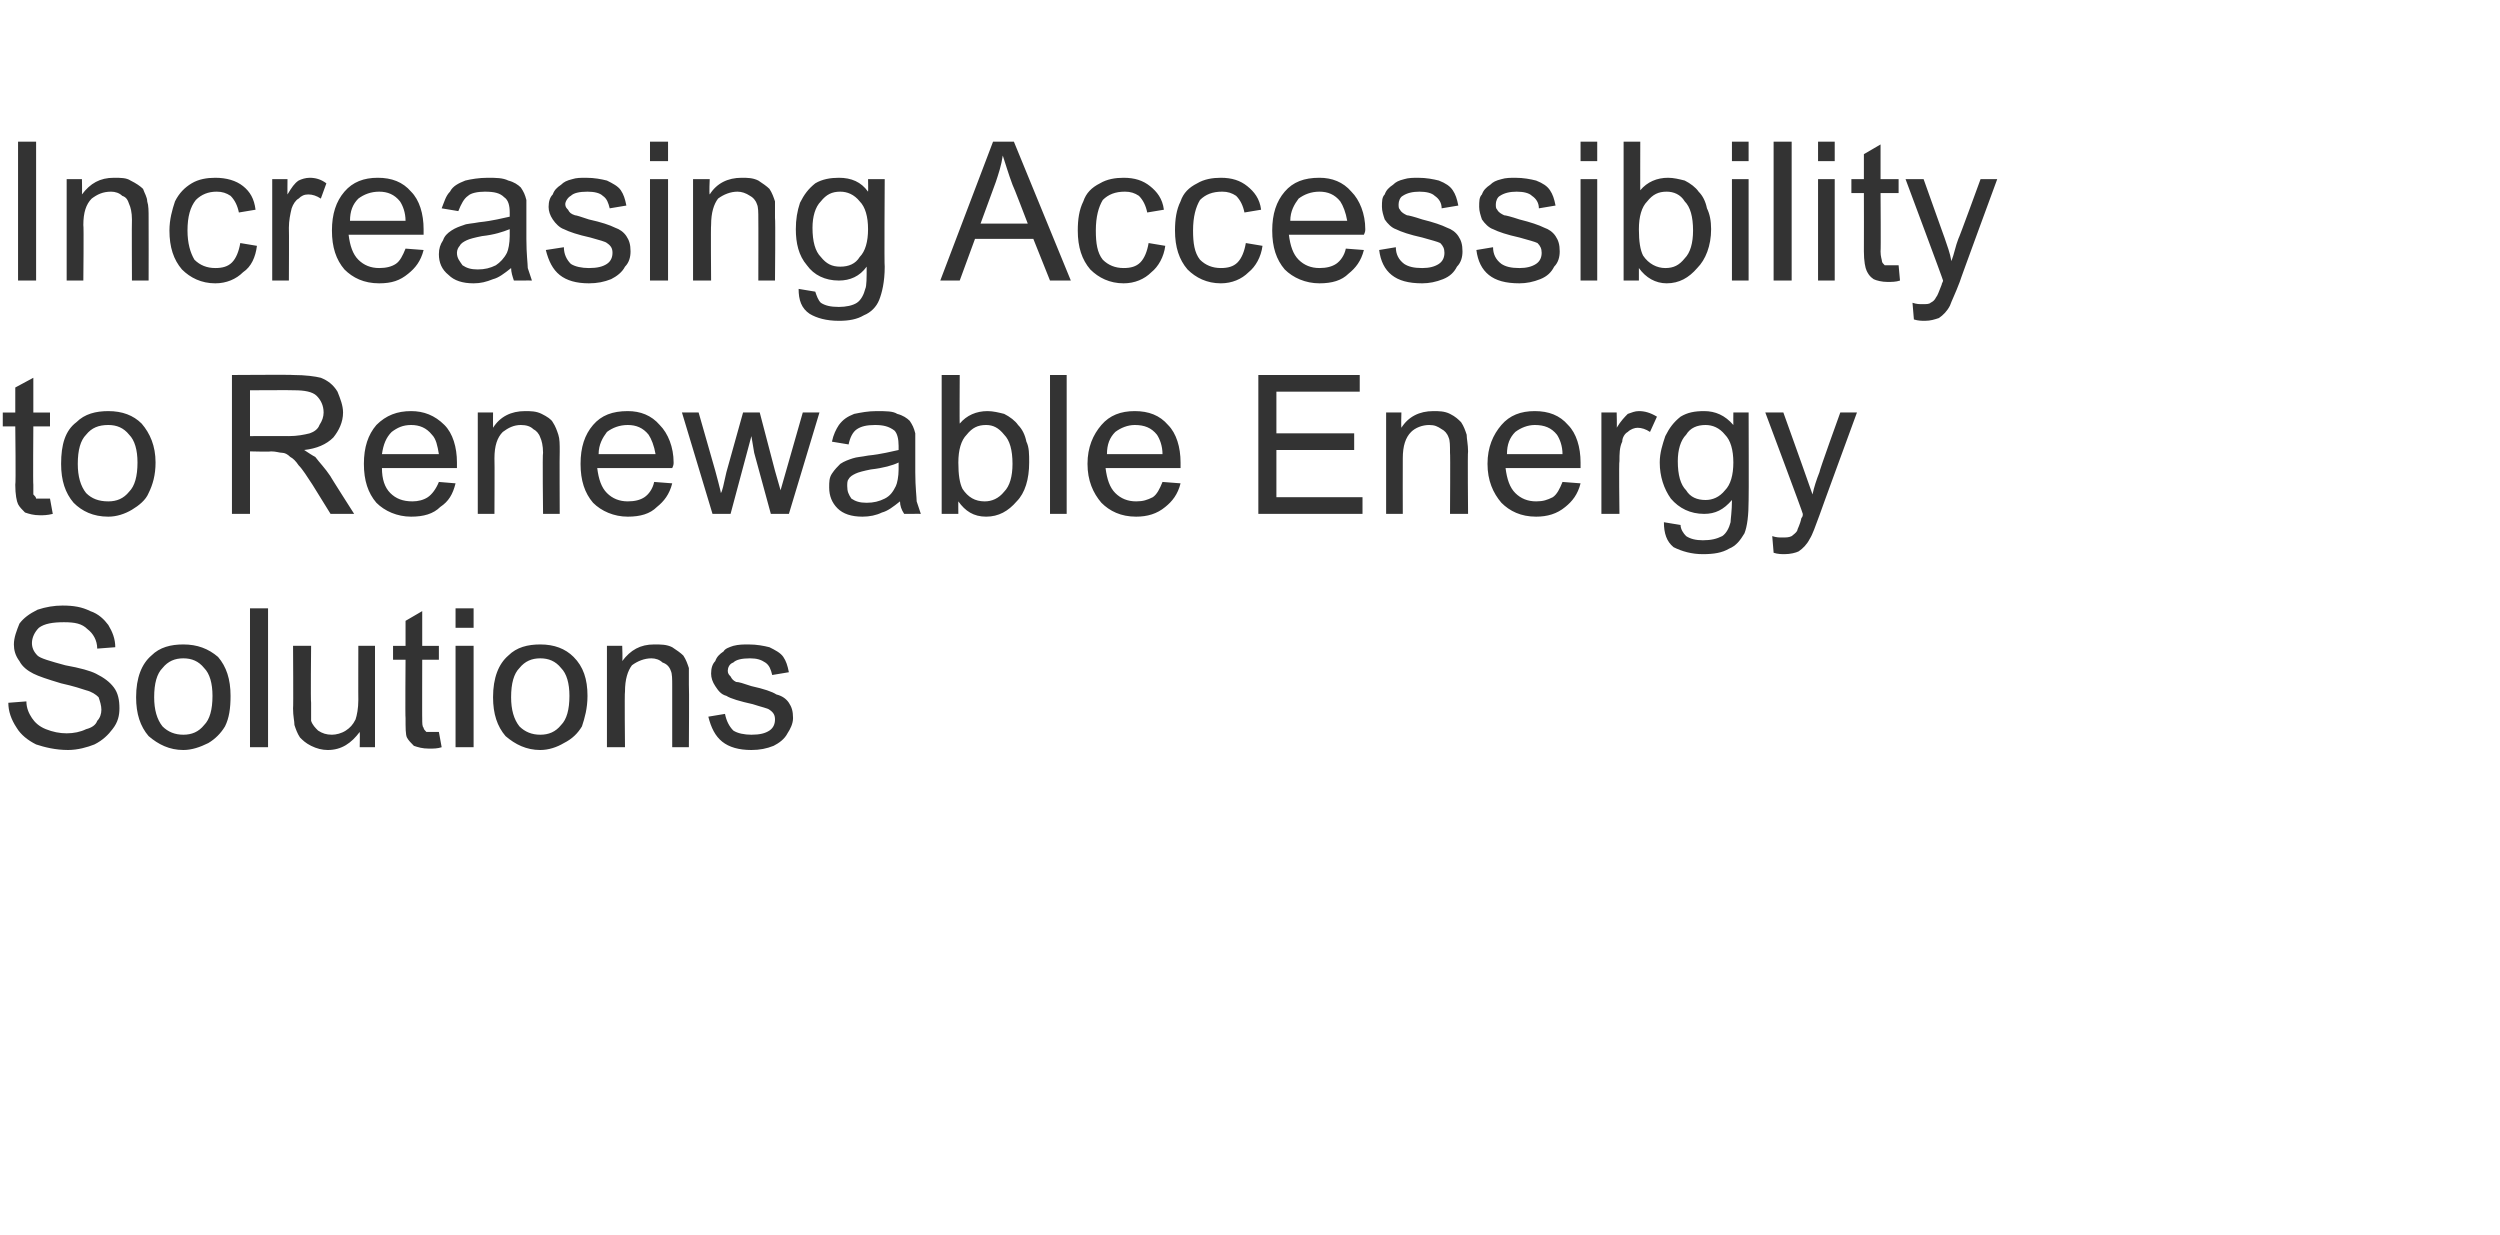
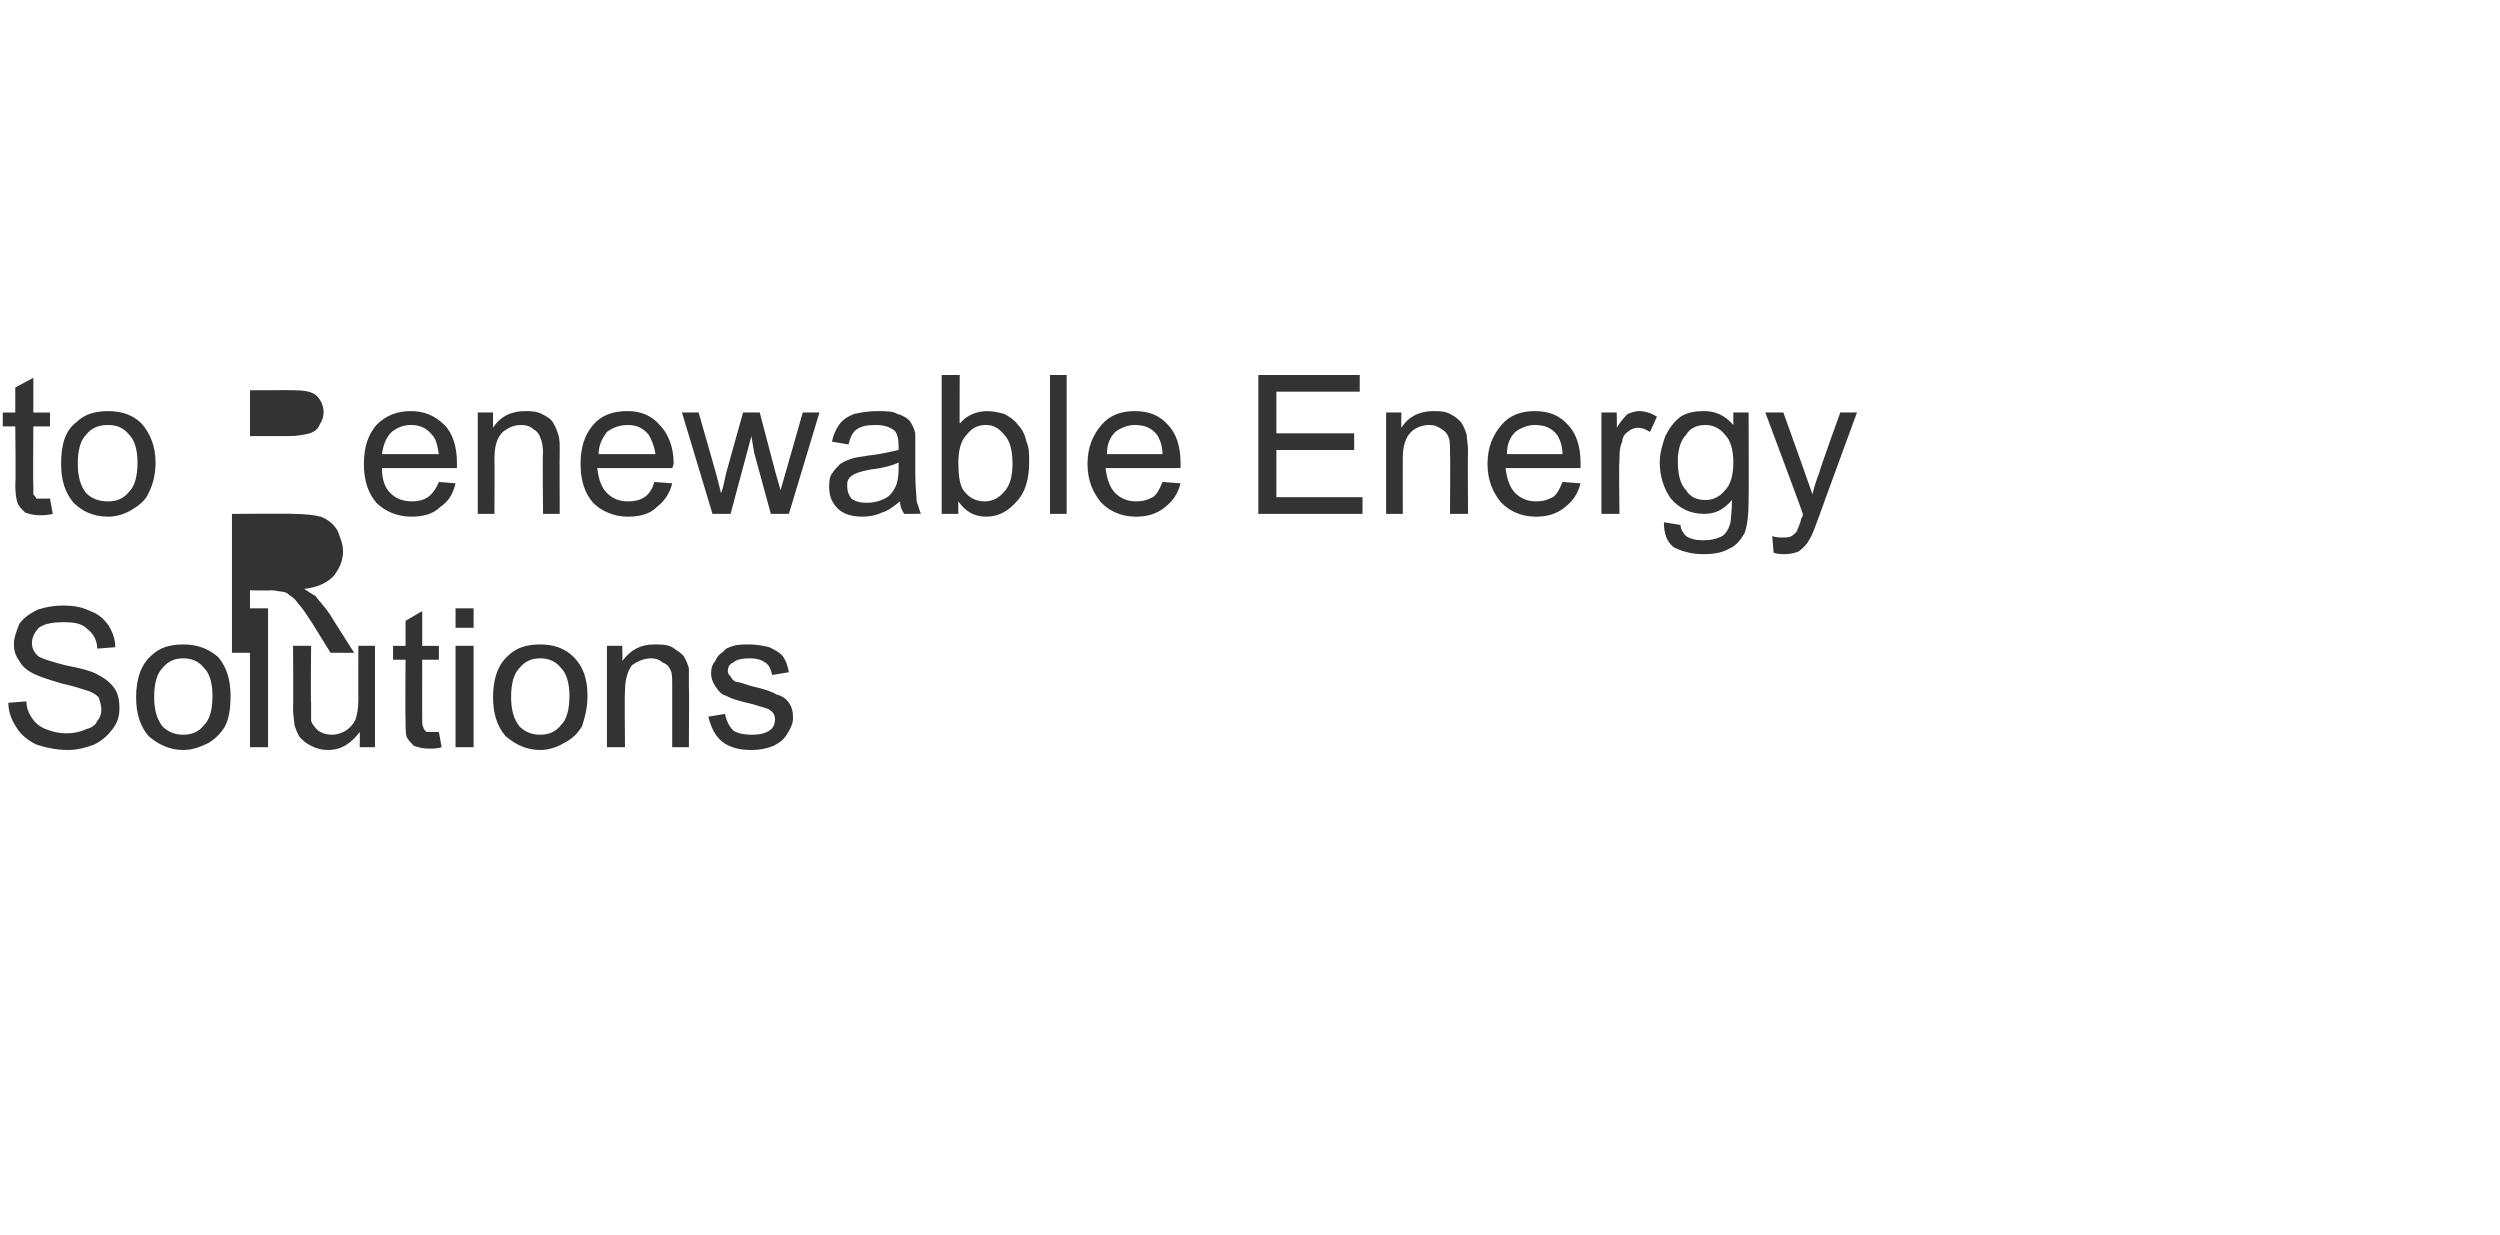
<svg xmlns="http://www.w3.org/2000/svg" version="1.1" width="180px" height="88.9px" viewBox="0 0 180 88.9">
  <desc>Increasing Accessibility to Renewable Energy Solutions</desc>
  <defs />
  <g id="Polygon146467">
    <path d="m.6 50.6c0 0 1.3-.1 1.3-.1c0 .5.2.9.4 1.2c.2.3.5.6 1 .8c.5.2 1 .3 1.5.3c.5 0 1-.1 1.4-.3c.4-.1.7-.3.8-.6c.2-.2.3-.5.3-.8c0-.3-.1-.6-.2-.9c-.2-.2-.5-.4-.9-.5c-.3-.1-.9-.3-1.8-.5c-1-.3-1.6-.5-2-.7c-.4-.2-.8-.5-1-.9c-.3-.4-.4-.8-.4-1.2c0-.5.2-1 .4-1.5c.3-.4.7-.7 1.3-1c.6-.2 1.2-.3 1.8-.3c.8 0 1.4.1 2 .4c.6.2 1 .6 1.3 1c.3.5.5 1 .5 1.6c0 0-1.3.1-1.3.1c0-.6-.3-1.1-.7-1.4c-.4-.4-.9-.5-1.7-.5c-.8 0-1.4.1-1.8.4c-.3.3-.5.7-.5 1.1c0 .3.1.6.4.9c.2.2.9.4 2 .7c1.1.2 1.8.4 2.2.6c.6.3 1 .6 1.3 1c.3.4.4.9.4 1.5c0 .5-.1 1-.5 1.5c-.3.4-.7.8-1.3 1.1c-.5.2-1.2.4-1.9.4c-.9 0-1.7-.2-2.3-.4c-.6-.3-1.1-.7-1.4-1.2c-.4-.6-.6-1.2-.6-1.8zm9.2-.4c0-1.4.4-2.4 1.1-3c.6-.6 1.4-.8 2.3-.8c1 0 1.8.3 2.5.9c.6.7.9 1.6.9 2.8c0 .9-.1 1.6-.4 2.2c-.3.5-.7.9-1.2 1.2c-.6.3-1.2.5-1.8.5c-1 0-1.8-.4-2.5-1c-.6-.7-.9-1.6-.9-2.8zm1.3 0c0 .9.2 1.6.6 2.1c.4.4.9.6 1.5.6c.6 0 1.1-.2 1.5-.7c.4-.4.6-1.1.6-2.1c0-.9-.2-1.6-.6-2c-.4-.5-.9-.7-1.5-.7c-.6 0-1.1.2-1.5.7c-.4.4-.6 1.1-.6 2.1zm6.9 3.6l0-10l1.3 0l0 10l-1.3 0zm7.9 0c0 0 .02-1.07 0-1.1c-.6.8-1.3 1.3-2.3 1.3c-.4 0-.8-.1-1.2-.3c-.4-.2-.6-.4-.8-.6c-.2-.3-.3-.6-.4-.9c0-.3-.1-.6-.1-1.2c.03.03 0-4.5 0-4.5l1.3 0c0 0-.04 4.06 0 4.1c0 .6 0 1 0 1.3c.1.3.3.5.5.7c.3.2.6.3 1 .3c.3 0 .7-.1 1-.3c.3-.2.5-.4.7-.8c.1-.3.2-.8.2-1.4c-.01.02 0-3.9 0-3.9l1.2 0l0 7.3l-1.1 0zm5.2-1.1c.1 0 .3 0 .5 0c0 0 .2 1.1.2 1.1c-.3.1-.6.1-.9.1c-.5 0-.8-.1-1.1-.2c-.2-.2-.4-.4-.5-.6c-.1-.2-.1-.7-.1-1.4c-.03-.03 0-4.2 0-4.2l-.9 0l0-1l.9 0l0-1.8l1.2-.7l0 2.5l1.2 0l0 1l-1.2 0c0 0-.01 4.23 0 4.2c0 .4 0 .6.1.7c0 .1.1.2.2.3c.1 0 .2 0 .4 0c0 0 0 0 0 0zm1.7-7.5l0-1.4l1.3 0l0 1.4l-1.3 0zm0 8.6l0-7.3l1.3 0l0 7.3l-1.3 0zm2.7-3.6c0-1.4.4-2.4 1.1-3c.6-.6 1.4-.8 2.3-.8c1 0 1.8.3 2.4.9c.7.7 1 1.6 1 2.8c0 .9-.2 1.6-.4 2.2c-.3.5-.7.9-1.3 1.2c-.5.3-1.1.5-1.7.5c-1 0-1.8-.4-2.5-1c-.6-.7-.9-1.6-.9-2.8zm1.3 0c0 .9.2 1.6.6 2.1c.4.4.9.6 1.5.6c.6 0 1.1-.2 1.5-.7c.4-.4.6-1.1.6-2.1c0-.9-.2-1.6-.6-2c-.4-.5-.9-.7-1.5-.7c-.6 0-1.1.2-1.5.7c-.4.4-.6 1.1-.6 2.1zm6.9 3.6l0-7.3l1.1 0c0 0 .04 1.06 0 1.1c.6-.8 1.3-1.2 2.3-1.2c.5 0 .9 0 1.3.2c.3.2.6.4.8.6c.2.3.3.6.4.9c0 .3 0 .7 0 1.2c.03.03 0 4.5 0 4.5l-1.2 0c0 0 0-4.42 0-4.4c0-.5 0-.9-.1-1.1c-.1-.3-.3-.5-.6-.6c-.2-.2-.5-.3-.8-.3c-.5 0-1 .2-1.4.5c-.3.4-.5 1-.5 1.9c-.04.03 0 4 0 4l-1.3 0zm7.3-2.2c0 0 1.2-.2 1.2-.2c.1.5.3.9.6 1.2c.3.2.8.3 1.3.3c.6 0 1-.1 1.3-.3c.3-.2.4-.5.4-.8c0-.3-.1-.5-.4-.7c-.1-.1-.6-.2-1.2-.4c-.9-.2-1.6-.4-1.9-.6c-.4-.1-.6-.4-.8-.7c-.2-.3-.3-.6-.3-.9c0-.4.1-.7.3-.9c.1-.3.3-.5.6-.7c.1-.2.4-.3.7-.4c.4-.1.7-.1 1.1-.1c.6 0 1.1.1 1.5.2c.4.2.8.4 1 .7c.2.3.3.6.4 1.1c0 0-1.2.2-1.2.2c-.1-.4-.2-.7-.5-.9c-.3-.2-.6-.3-1.1-.3c-.6 0-1 .1-1.2.3c-.3.1-.4.4-.4.6c0 .2.1.3.2.4c.1.2.2.3.4.4c.2 0 .5.1 1.1.3c.9.2 1.5.4 1.8.6c.4.1.7.3.9.6c.2.3.3.6.3 1.1c0 .4-.2.8-.4 1.1c-.2.4-.6.7-1 .9c-.5.2-1 .3-1.6.3c-.9 0-1.6-.2-2.1-.6c-.5-.4-.8-1-1-1.8z" stroke="none" fill="#333333" />
  </g>
  <g id="Polygon146466">
-     <path d="m3.1 35.9c.1 0 .3 0 .5 0c0 0 .2 1.1.2 1.1c-.4.1-.7.1-.9.1c-.5 0-.8-.1-1.1-.2c-.2-.2-.4-.4-.5-.6c-.1-.2-.2-.7-.2-1.4c.05-.03 0-4.2 0-4.2l-.9 0l0-1l.9 0l0-1.8l1.3-.7l0 2.5l1.2 0l0 1l-1.2 0c0 0-.03 4.23 0 4.2c0 .4 0 .6 0 .7c.1.1.2.2.2.3c.1 0 .3 0 .5 0c0 0 0 0 0 0zm1.3-2.5c0-1.4.3-2.4 1.1-3c.6-.6 1.4-.8 2.3-.8c1 0 1.8.3 2.4.9c.6.7 1 1.6 1 2.8c0 .9-.2 1.6-.5 2.2c-.2.5-.7.9-1.2 1.2c-.5.3-1.1.5-1.7.5c-1.1 0-1.9-.4-2.5-1c-.6-.7-.9-1.6-.9-2.8zm1.2 0c0 .9.2 1.6.6 2.1c.4.4.9.6 1.6.6c.6 0 1.1-.2 1.5-.7c.4-.4.6-1.1.6-2.1c0-.9-.2-1.6-.6-2c-.4-.5-.9-.7-1.5-.7c-.7 0-1.2.2-1.6.7c-.4.4-.6 1.1-.6 2.1zm11.1 3.6l0-10c0 0 4.41-.03 4.4 0c.9 0 1.6.1 2 .2c.5.2.9.5 1.2 1c.2.5.4 1 .4 1.5c0 .7-.3 1.3-.7 1.8c-.5.5-1.2.8-2.1.9c.3.2.6.4.8.5c.3.4.7.8 1.1 1.4c-.05-.04 1.7 2.7 1.7 2.7l-1.7 0c0 0-1.3-2.09-1.3-2.1c-.4-.6-.7-1.1-1-1.4c-.2-.3-.4-.5-.6-.6c-.2-.2-.4-.3-.6-.3c-.2 0-.4-.1-.8-.1c.03.04-1.5 0-1.5 0l0 4.5l-1.3 0zm1.3-5.6c0 0 2.84-.01 2.8 0c.6 0 1.1-.1 1.5-.2c.3-.1.6-.3.7-.6c.2-.3.3-.6.3-.9c0-.5-.2-.9-.5-1.2c-.3-.3-.9-.4-1.6-.4c-.04-.02-3.2 0-3.2 0l0 3.3zm13.6 3.3c0 0 1.2.1 1.2.1c-.2.8-.5 1.3-1.1 1.7c-.5.5-1.2.7-2.1.7c-1 0-1.9-.4-2.5-1c-.6-.7-.9-1.6-.9-2.8c0-1.2.3-2.1.9-2.8c.7-.7 1.5-1 2.5-1c.9 0 1.7.3 2.4 1c.6.6.9 1.6.9 2.7c0 .1 0 .2 0 .4c0 0-5.4 0-5.4 0c0 .8.2 1.4.6 1.8c.4.4.9.6 1.6.6c.4 0 .8-.1 1.1-.3c.3-.2.6-.6.8-1.1zm-4.1-2c0 0 4.1 0 4.1 0c-.1-.6-.2-1.1-.5-1.4c-.4-.5-.9-.7-1.5-.7c-.6 0-1 .2-1.4.5c-.4.4-.6.9-.7 1.6zm6.9 4.3l0-7.3l1.1 0c0 0-.01 1.06 0 1.1c.5-.8 1.3-1.2 2.3-1.2c.4 0 .8 0 1.2.2c.4.2.7.4.8.6c.2.3.3.6.4.9c.1.3.1.7.1 1.2c-.02.03 0 4.5 0 4.5l-1.2 0c0 0-.05-4.42 0-4.4c0-.5-.1-.9-.2-1.1c-.1-.3-.3-.5-.5-.6c-.2-.2-.5-.3-.9-.3c-.5 0-.9.2-1.3.5c-.4.4-.6 1-.6 1.9c.02.03 0 4 0 4l-1.2 0zm12.7-2.3c0 0 1.3.1 1.3.1c-.2.8-.6 1.3-1.1 1.7c-.5.5-1.2.7-2.1.7c-1 0-1.9-.4-2.5-1c-.6-.7-.9-1.6-.9-2.8c0-1.2.3-2.1.9-2.8c.6-.7 1.4-1 2.5-1c.9 0 1.7.3 2.3 1c.6.6 1 1.6 1 2.7c0 .1 0 .2-.1.4c0 0-5.4 0-5.4 0c.1.8.3 1.4.7 1.8c.4.4.9.6 1.5.6c.5 0 .9-.1 1.2-.3c.3-.2.6-.6.7-1.1zm-4-2c0 0 4.1 0 4.1 0c-.1-.6-.3-1.1-.5-1.4c-.4-.5-.9-.7-1.5-.7c-.6 0-1.1.2-1.5.5c-.3.4-.6.9-.6 1.6zm8.2 4.3l-2.2-7.3l1.2 0l1.2 4.2c0 0 .43 1.58.4 1.6c.1-.1.2-.6.4-1.5c.01-.02 1.2-4.3 1.2-4.3l1.2 0l1.1 4.2l.4 1.4l.4-1.4l1.2-4.2l1.2 0l-2.2 7.3l-1.3 0l-1.2-4.4l-.2-1.2l-1.5 5.6l-1.3 0zm13.8 0c-.2-.3-.3-.6-.3-.9c-.5.4-.9.7-1.3.8c-.4.2-.9.3-1.4.3c-.8 0-1.4-.2-1.8-.6c-.4-.4-.6-.9-.6-1.5c0-.4 0-.7.2-1c.2-.3.4-.5.6-.7c.3-.2.6-.3.9-.4c.3-.1.6-.1 1.1-.2c1-.1 1.7-.3 2.2-.4c0-.2 0-.3 0-.3c0-.5-.1-.9-.3-1.1c-.4-.3-.8-.4-1.4-.4c-.6 0-1 .1-1.3.3c-.3.2-.5.6-.6 1.1c0 0-1.2-.2-1.2-.2c.1-.5.3-.9.5-1.2c.3-.4.6-.6 1.1-.8c.5-.1 1-.2 1.6-.2c.7 0 1.2 0 1.5.2c.4.1.7.3.9.5c.2.3.3.5.4.9c0 .2 0 .6 0 1.1c0 0 0 1.7 0 1.7c0 1.1.1 1.8.1 2.1c.1.3.2.6.3.9c.04-.01-1.2 0-1.2 0c0 0-.05-.01 0 0zm-.4-3.7c-.4.2-1.1.4-2 .5c-.5.1-.9.2-1.1.3c-.2.1-.4.2-.5.4c-.1.1-.1.3-.1.5c0 .4.1.6.3.9c.3.2.6.3 1.1.3c.5 0 .9-.1 1.3-.3c.4-.2.6-.5.8-.9c.1-.2.2-.7.2-1.2c0 0 0-.5 0-.5zm4.3 3.7l-1.2 0l0-10l1.3 0c0 0-.02 3.55 0 3.5c.5-.6 1.2-.9 2-.9c.4 0 .8.1 1.2.2c.4.2.8.5 1 .8c.3.3.5.7.6 1.2c.2.4.2.9.2 1.5c0 1.2-.3 2.2-.9 2.8c-.6.7-1.3 1.1-2.2 1.1c-.9 0-1.5-.4-2-1.1c-.01-.02 0 .9 0 .9zm0-3.7c0 .9.1 1.5.3 1.9c.4.6.9.9 1.6.9c.5 0 1-.2 1.4-.7c.4-.4.6-1.1.6-2c0-1-.2-1.7-.6-2.1c-.4-.5-.8-.7-1.3-.7c-.6 0-1 .2-1.4.7c-.4.4-.6 1.1-.6 2zm6.6 3.7l0-10l1.2 0l0 10l-1.2 0zm8.1-2.3c0 0 1.3.1 1.3.1c-.2.8-.6 1.3-1.1 1.7c-.6.5-1.3.7-2.1.7c-1.1 0-1.9-.4-2.5-1c-.6-.7-1-1.6-1-2.8c0-1.2.4-2.1 1-2.8c.6-.7 1.4-1 2.4-1c1 0 1.8.3 2.4 1c.6.6.9 1.6.9 2.7c0 .1 0 .2 0 .4c0 0-5.4 0-5.4 0c.1.8.3 1.4.7 1.8c.4.4.9.6 1.5.6c.5 0 .8-.1 1.2-.3c.3-.2.5-.6.7-1.1zm-4-2c0 0 4 0 4 0c0-.6-.2-1.1-.4-1.4c-.4-.5-.9-.7-1.6-.7c-.5 0-1 .2-1.4.5c-.4.4-.6.9-.6 1.6zm10.9 4.3l0-10l7.3 0l0 1.2l-6 0l0 3l5.6 0l0 1.2l-5.6 0l0 3.4l6.2 0l0 1.2l-7.5 0zm9.2 0l0-7.3l1.1 0c0 0-.03 1.06 0 1.1c.5-.8 1.3-1.2 2.3-1.2c.4 0 .8 0 1.2.2c.4.2.6.4.8.6c.2.3.3.6.4.9c0 .3.1.7.1 1.2c-.04.03 0 4.5 0 4.5l-1.3 0c0 0 .03-4.42 0-4.4c0-.5 0-.9-.1-1.1c-.1-.3-.3-.5-.5-.6c-.3-.2-.5-.3-.9-.3c-.5 0-1 .2-1.3.5c-.4.4-.6 1-.6 1.9c-.01.03 0 4 0 4l-1.2 0zm12.7-2.3c0 0 1.3.1 1.3.1c-.2.8-.6 1.3-1.1 1.7c-.6.5-1.3.7-2.1.7c-1.1 0-1.9-.4-2.5-1c-.6-.7-1-1.6-1-2.8c0-1.2.4-2.1 1-2.8c.6-.7 1.4-1 2.4-1c1 0 1.8.3 2.4 1c.6.6.9 1.6.9 2.7c0 .1 0 .2 0 .4c0 0-5.4 0-5.4 0c.1.8.3 1.4.7 1.8c.4.4.9.6 1.5.6c.5 0 .8-.1 1.2-.3c.3-.2.5-.6.7-1.1zm-4-2c0 0 4 0 4 0c0-.6-.2-1.1-.4-1.4c-.4-.5-.9-.7-1.6-.7c-.5 0-1 .2-1.4.5c-.4.4-.6.9-.6 1.6zm6.8 4.3l0-7.3l1.1 0c0 0 .03 1.13 0 1.1c.3-.5.6-.8.8-1c.3-.1.5-.2.8-.2c.4 0 .8.1 1.3.4c0 0-.5 1.1-.5 1.1c-.3-.2-.6-.3-.9-.3c-.2 0-.5.1-.7.3c-.2.1-.4.4-.4.7c-.2.4-.2.9-.2 1.4c-.05-.01 0 3.8 0 3.8l-1.3 0zm4.5.6c0 0 1.2.2 1.2.2c0 .3.2.6.4.8c.3.2.7.3 1.2.3c.6 0 1-.1 1.4-.3c.3-.2.5-.6.6-1c0-.2.1-.8.1-1.6c-.6.7-1.2 1-2 1c-1 0-1.8-.4-2.4-1.1c-.5-.7-.8-1.6-.8-2.6c0-.7.2-1.3.4-1.9c.3-.6.6-1 1.1-1.4c.5-.3 1-.4 1.7-.4c.8 0 1.5.3 2.1 1c-.01.01 0-.9 0-.9l1.1 0c0 0 .02 6.31 0 6.3c0 1.1-.1 1.9-.3 2.4c-.3.5-.6.9-1.1 1.1c-.5.3-1.1.4-1.9.4c-.8 0-1.5-.2-2.1-.5c-.5-.4-.7-1-.7-1.8zm1-4.4c0 1 .2 1.7.6 2.1c.3.5.8.7 1.4.7c.5 0 1-.2 1.4-.7c.4-.4.6-1.1.6-2c0-.9-.2-1.6-.6-2c-.4-.5-.9-.7-1.4-.7c-.6 0-1.1.2-1.4.7c-.4.4-.6 1.1-.6 1.9zm7.7 6.7c-.2 0-.5 0-.8-.1c0 0-.1-1.2-.1-1.2c.3.1.5.1.7.1c.3 0 .5 0 .7-.1c.1-.1.3-.2.4-.4c0-.1.2-.4.3-.9c.1-.1.1-.2.1-.3c.04.01-2.7-7.3-2.7-7.3l1.3 0c0 0 1.52 4.24 1.5 4.2c.2.6.4 1.1.6 1.7c.1-.5.3-1.1.5-1.6c-.04-.04 1.5-4.3 1.5-4.3l1.2 0c0 0-2.72 7.42-2.7 7.4c-.3.8-.5 1.4-.7 1.7c-.2.4-.5.7-.8.9c-.2.1-.6.2-1 .2c0 0 0 0 0 0z" stroke="none" fill="#333333" />
+     <path d="m3.1 35.9c.1 0 .3 0 .5 0c0 0 .2 1.1.2 1.1c-.4.1-.7.1-.9.1c-.5 0-.8-.1-1.1-.2c-.2-.2-.4-.4-.5-.6c-.1-.2-.2-.7-.2-1.4c.05-.03 0-4.2 0-4.2l-.9 0l0-1l.9 0l0-1.8l1.3-.7l0 2.5l1.2 0l0 1l-1.2 0c0 0-.03 4.23 0 4.2c0 .4 0 .6 0 .7c.1.1.2.2.2.3c.1 0 .3 0 .5 0c0 0 0 0 0 0zm1.3-2.5c0-1.4.3-2.4 1.1-3c.6-.6 1.4-.8 2.3-.8c1 0 1.8.3 2.4.9c.6.7 1 1.6 1 2.8c0 .9-.2 1.6-.5 2.2c-.2.5-.7.9-1.2 1.2c-.5.3-1.1.5-1.7.5c-1.1 0-1.9-.4-2.5-1c-.6-.7-.9-1.6-.9-2.8zm1.2 0c0 .9.2 1.6.6 2.1c.4.4.9.6 1.6.6c.6 0 1.1-.2 1.5-.7c.4-.4.6-1.1.6-2.1c0-.9-.2-1.6-.6-2c-.4-.5-.9-.7-1.5-.7c-.7 0-1.2.2-1.6.7c-.4.4-.6 1.1-.6 2.1zm11.1 3.6c0 0 4.41-.03 4.4 0c.9 0 1.6.1 2 .2c.5.2.9.5 1.2 1c.2.5.4 1 .4 1.5c0 .7-.3 1.3-.7 1.8c-.5.5-1.2.8-2.1.9c.3.2.6.4.8.5c.3.4.7.8 1.1 1.4c-.05-.04 1.7 2.7 1.7 2.7l-1.7 0c0 0-1.3-2.09-1.3-2.1c-.4-.6-.7-1.1-1-1.4c-.2-.3-.4-.5-.6-.6c-.2-.2-.4-.3-.6-.3c-.2 0-.4-.1-.8-.1c.03.04-1.5 0-1.5 0l0 4.5l-1.3 0zm1.3-5.6c0 0 2.84-.01 2.8 0c.6 0 1.1-.1 1.5-.2c.3-.1.6-.3.7-.6c.2-.3.3-.6.3-.9c0-.5-.2-.9-.5-1.2c-.3-.3-.9-.4-1.6-.4c-.04-.02-3.2 0-3.2 0l0 3.3zm13.6 3.3c0 0 1.2.1 1.2.1c-.2.8-.5 1.3-1.1 1.7c-.5.5-1.2.7-2.1.7c-1 0-1.9-.4-2.5-1c-.6-.7-.9-1.6-.9-2.8c0-1.2.3-2.1.9-2.8c.7-.7 1.5-1 2.5-1c.9 0 1.7.3 2.4 1c.6.6.9 1.6.9 2.7c0 .1 0 .2 0 .4c0 0-5.4 0-5.4 0c0 .8.2 1.4.6 1.8c.4.4.9.6 1.6.6c.4 0 .8-.1 1.1-.3c.3-.2.6-.6.8-1.1zm-4.1-2c0 0 4.1 0 4.1 0c-.1-.6-.2-1.1-.5-1.4c-.4-.5-.9-.7-1.5-.7c-.6 0-1 .2-1.4.5c-.4.4-.6.9-.7 1.6zm6.9 4.3l0-7.3l1.1 0c0 0-.01 1.06 0 1.1c.5-.8 1.3-1.2 2.3-1.2c.4 0 .8 0 1.2.2c.4.2.7.4.8.6c.2.3.3.6.4.9c.1.3.1.7.1 1.2c-.02.03 0 4.5 0 4.5l-1.2 0c0 0-.05-4.42 0-4.4c0-.5-.1-.9-.2-1.1c-.1-.3-.3-.5-.5-.6c-.2-.2-.5-.3-.9-.3c-.5 0-.9.2-1.3.5c-.4.4-.6 1-.6 1.9c.02.03 0 4 0 4l-1.2 0zm12.7-2.3c0 0 1.3.1 1.3.1c-.2.8-.6 1.3-1.1 1.7c-.5.5-1.2.7-2.1.7c-1 0-1.9-.4-2.5-1c-.6-.7-.9-1.6-.9-2.8c0-1.2.3-2.1.9-2.8c.6-.7 1.4-1 2.5-1c.9 0 1.7.3 2.3 1c.6.6 1 1.6 1 2.7c0 .1 0 .2-.1.4c0 0-5.4 0-5.4 0c.1.8.3 1.4.7 1.8c.4.4.9.6 1.5.6c.5 0 .9-.1 1.2-.3c.3-.2.6-.6.7-1.1zm-4-2c0 0 4.1 0 4.1 0c-.1-.6-.3-1.1-.5-1.4c-.4-.5-.9-.7-1.5-.7c-.6 0-1.1.2-1.5.5c-.3.4-.6.9-.6 1.6zm8.2 4.3l-2.2-7.3l1.2 0l1.2 4.2c0 0 .43 1.58.4 1.6c.1-.1.2-.6.4-1.5c.01-.02 1.2-4.3 1.2-4.3l1.2 0l1.1 4.2l.4 1.4l.4-1.4l1.2-4.2l1.2 0l-2.2 7.3l-1.3 0l-1.2-4.4l-.2-1.2l-1.5 5.6l-1.3 0zm13.8 0c-.2-.3-.3-.6-.3-.9c-.5.4-.9.7-1.3.8c-.4.2-.9.3-1.4.3c-.8 0-1.4-.2-1.8-.6c-.4-.4-.6-.9-.6-1.5c0-.4 0-.7.2-1c.2-.3.4-.5.6-.7c.3-.2.6-.3.9-.4c.3-.1.6-.1 1.1-.2c1-.1 1.7-.3 2.2-.4c0-.2 0-.3 0-.3c0-.5-.1-.9-.3-1.1c-.4-.3-.8-.4-1.4-.4c-.6 0-1 .1-1.3.3c-.3.2-.5.6-.6 1.1c0 0-1.2-.2-1.2-.2c.1-.5.3-.9.5-1.2c.3-.4.6-.6 1.1-.8c.5-.1 1-.2 1.6-.2c.7 0 1.2 0 1.5.2c.4.1.7.3.9.5c.2.3.3.5.4.9c0 .2 0 .6 0 1.1c0 0 0 1.7 0 1.7c0 1.1.1 1.8.1 2.1c.1.3.2.6.3.9c.04-.01-1.2 0-1.2 0c0 0-.05-.01 0 0zm-.4-3.7c-.4.2-1.1.4-2 .5c-.5.1-.9.2-1.1.3c-.2.1-.4.2-.5.4c-.1.1-.1.3-.1.5c0 .4.1.6.3.9c.3.2.6.3 1.1.3c.5 0 .9-.1 1.3-.3c.4-.2.6-.5.8-.9c.1-.2.2-.7.2-1.2c0 0 0-.5 0-.5zm4.3 3.7l-1.2 0l0-10l1.3 0c0 0-.02 3.55 0 3.5c.5-.6 1.2-.9 2-.9c.4 0 .8.1 1.2.2c.4.2.8.5 1 .8c.3.3.5.7.6 1.2c.2.4.2.9.2 1.5c0 1.2-.3 2.2-.9 2.8c-.6.7-1.3 1.1-2.2 1.1c-.9 0-1.5-.4-2-1.1c-.01-.02 0 .9 0 .9zm0-3.7c0 .9.1 1.5.3 1.9c.4.6.9.9 1.6.9c.5 0 1-.2 1.4-.7c.4-.4.6-1.1.6-2c0-1-.2-1.7-.6-2.1c-.4-.5-.8-.7-1.3-.7c-.6 0-1 .2-1.4.7c-.4.4-.6 1.1-.6 2zm6.6 3.7l0-10l1.2 0l0 10l-1.2 0zm8.1-2.3c0 0 1.3.1 1.3.1c-.2.8-.6 1.3-1.1 1.7c-.6.5-1.3.7-2.1.7c-1.1 0-1.9-.4-2.5-1c-.6-.7-1-1.6-1-2.8c0-1.2.4-2.1 1-2.8c.6-.7 1.4-1 2.4-1c1 0 1.8.3 2.4 1c.6.6.9 1.6.9 2.7c0 .1 0 .2 0 .4c0 0-5.4 0-5.4 0c.1.8.3 1.4.7 1.8c.4.4.9.6 1.5.6c.5 0 .8-.1 1.2-.3c.3-.2.5-.6.7-1.1zm-4-2c0 0 4 0 4 0c0-.6-.2-1.1-.4-1.4c-.4-.5-.9-.7-1.6-.7c-.5 0-1 .2-1.4.5c-.4.4-.6.9-.6 1.6zm10.9 4.3l0-10l7.3 0l0 1.2l-6 0l0 3l5.6 0l0 1.2l-5.6 0l0 3.4l6.2 0l0 1.2l-7.5 0zm9.2 0l0-7.3l1.1 0c0 0-.03 1.06 0 1.1c.5-.8 1.3-1.2 2.3-1.2c.4 0 .8 0 1.2.2c.4.2.6.4.8.6c.2.3.3.6.4.9c0 .3.1.7.1 1.2c-.04.03 0 4.5 0 4.5l-1.3 0c0 0 .03-4.42 0-4.4c0-.5 0-.9-.1-1.1c-.1-.3-.3-.5-.5-.6c-.3-.2-.5-.3-.9-.3c-.5 0-1 .2-1.3.5c-.4.4-.6 1-.6 1.9c-.01.03 0 4 0 4l-1.2 0zm12.7-2.3c0 0 1.3.1 1.3.1c-.2.8-.6 1.3-1.1 1.7c-.6.5-1.3.7-2.1.7c-1.1 0-1.9-.4-2.5-1c-.6-.7-1-1.6-1-2.8c0-1.2.4-2.1 1-2.8c.6-.7 1.4-1 2.4-1c1 0 1.8.3 2.4 1c.6.6.9 1.6.9 2.7c0 .1 0 .2 0 .4c0 0-5.4 0-5.4 0c.1.8.3 1.4.7 1.8c.4.4.9.6 1.5.6c.5 0 .8-.1 1.2-.3c.3-.2.5-.6.7-1.1zm-4-2c0 0 4 0 4 0c0-.6-.2-1.1-.4-1.4c-.4-.5-.9-.7-1.6-.7c-.5 0-1 .2-1.4.5c-.4.4-.6.9-.6 1.6zm6.8 4.3l0-7.3l1.1 0c0 0 .03 1.13 0 1.1c.3-.5.6-.8.8-1c.3-.1.5-.2.8-.2c.4 0 .8.1 1.3.4c0 0-.5 1.1-.5 1.1c-.3-.2-.6-.3-.9-.3c-.2 0-.5.1-.7.3c-.2.1-.4.4-.4.7c-.2.4-.2.9-.2 1.4c-.05-.01 0 3.8 0 3.8l-1.3 0zm4.5.6c0 0 1.2.2 1.2.2c0 .3.2.6.4.8c.3.2.7.3 1.2.3c.6 0 1-.1 1.4-.3c.3-.2.5-.6.6-1c0-.2.1-.8.1-1.6c-.6.7-1.2 1-2 1c-1 0-1.8-.4-2.4-1.1c-.5-.7-.8-1.6-.8-2.6c0-.7.2-1.3.4-1.9c.3-.6.6-1 1.1-1.4c.5-.3 1-.4 1.7-.4c.8 0 1.5.3 2.1 1c-.01.01 0-.9 0-.9l1.1 0c0 0 .02 6.31 0 6.3c0 1.1-.1 1.9-.3 2.4c-.3.5-.6.9-1.1 1.1c-.5.3-1.1.4-1.9.4c-.8 0-1.5-.2-2.1-.5c-.5-.4-.7-1-.7-1.8zm1-4.4c0 1 .2 1.7.6 2.1c.3.5.8.7 1.4.7c.5 0 1-.2 1.4-.7c.4-.4.6-1.1.6-2c0-.9-.2-1.6-.6-2c-.4-.5-.9-.7-1.4-.7c-.6 0-1.1.2-1.4.7c-.4.4-.6 1.1-.6 1.9zm7.7 6.7c-.2 0-.5 0-.8-.1c0 0-.1-1.2-.1-1.2c.3.1.5.1.7.1c.3 0 .5 0 .7-.1c.1-.1.3-.2.4-.4c0-.1.2-.4.3-.9c.1-.1.1-.2.1-.3c.04.01-2.7-7.3-2.7-7.3l1.3 0c0 0 1.52 4.24 1.5 4.2c.2.6.4 1.1.6 1.7c.1-.5.3-1.1.5-1.6c-.04-.04 1.5-4.3 1.5-4.3l1.2 0c0 0-2.72 7.42-2.7 7.4c-.3.8-.5 1.4-.7 1.7c-.2.4-.5.7-.8.9c-.2.1-.6.2-1 .2c0 0 0 0 0 0z" stroke="none" fill="#333333" />
  </g>
  <g id="Polygon146465">
-     <path d="m1.3 20.2l0-10l1.3 0l0 10l-1.3 0zm3.5 0l0-7.3l1.1 0c0 0 .02 1.06 0 1.1c.6-.8 1.3-1.2 2.3-1.2c.5 0 .9 0 1.2.2c.4.2.7.4.9.6c.1.3.3.6.3.9c.1.3.1.7.1 1.2c.01.03 0 4.5 0 4.5l-1.2 0c0 0-.02-4.42 0-4.4c0-.5-.1-.9-.2-1.1c-.1-.3-.2-.5-.5-.6c-.2-.2-.5-.3-.8-.3c-.6 0-1 .2-1.4.5c-.4.4-.6 1-.6 1.9c.04.03 0 4 0 4l-1.2 0zm12.5-2.7c0 0 1.2.2 1.2.2c-.1.8-.4 1.5-1 1.9c-.5.5-1.2.8-2 .8c-1 0-1.8-.4-2.4-1c-.6-.7-.9-1.6-.9-2.8c0-.8.2-1.5.4-2.1c.3-.6.7-1 1.2-1.3c.5-.3 1.1-.4 1.7-.4c.8 0 1.5.2 2 .6c.5.4.8.9.9 1.7c0 0-1.2.2-1.2.2c-.1-.5-.3-.9-.6-1.2c-.3-.2-.6-.3-1-.3c-.6 0-1.1.2-1.5.6c-.4.5-.6 1.2-.6 2.2c0 .9.2 1.6.5 2.1c.4.4.9.6 1.5.6c.5 0 .9-.1 1.2-.4c.3-.3.5-.8.6-1.4zm2.3 2.7l0-7.3l1.1 0c0 0-.01 1.13 0 1.1c.3-.5.5-.8.8-1c.2-.1.5-.2.8-.2c.4 0 .8.1 1.2.4c0 0-.4 1.1-.4 1.1c-.3-.2-.6-.3-.9-.3c-.3 0-.5.1-.7.3c-.2.1-.4.4-.5.7c-.1.4-.2.9-.2 1.4c.02-.01 0 3.8 0 3.8l-1.2 0zm9.6-2.3c0 0 1.3.1 1.3.1c-.2.8-.6 1.3-1.1 1.7c-.6.5-1.2.7-2.1.7c-1.1 0-1.9-.4-2.5-1c-.6-.7-.9-1.6-.9-2.8c0-1.2.3-2.1.9-2.8c.6-.7 1.4-1 2.4-1c1 0 1.8.3 2.4 1c.6.6.9 1.6.9 2.7c0 .1 0 .2 0 .4c0 0-5.4 0-5.4 0c.1.8.3 1.4.7 1.8c.4.4.9.6 1.5.6c.5 0 .9-.1 1.2-.3c.3-.2.5-.6.7-1.1zm-4-2c0 0 4 0 4 0c0-.6-.2-1.1-.4-1.4c-.4-.5-.9-.7-1.5-.7c-.6 0-1.1.2-1.5.5c-.4.4-.6.9-.6 1.6zm11.8 4.3c-.1-.3-.2-.6-.2-.9c-.5.4-.9.7-1.3.8c-.5.2-.9.3-1.4.3c-.8 0-1.4-.2-1.8-.6c-.5-.4-.7-.9-.7-1.5c0-.4.1-.7.3-1c.1-.3.3-.5.6-.7c.3-.2.6-.3.9-.4c.2-.1.6-.1 1.1-.2c1-.1 1.7-.3 2.2-.4c0-.2 0-.3 0-.3c0-.5-.1-.9-.4-1.1c-.3-.3-.7-.4-1.4-.4c-.5 0-1 .1-1.2.3c-.3.2-.5.6-.7 1.1c0 0-1.2-.2-1.2-.2c.2-.5.3-.9.6-1.2c.2-.4.6-.6 1.1-.8c.4-.1 1-.2 1.6-.2c.6 0 1.1 0 1.5.2c.4.1.7.3.9.5c.2.3.3.5.4.9c0 .2 0 .6 0 1.1c0 0 0 1.7 0 1.7c0 1.1.1 1.8.1 2.1c.1.3.2.6.3.9c.02-.01-1.3 0-1.3 0c0 0 .03-.01 0 0zm-.3-3.7c-.5.2-1.1.4-2 .5c-.5.1-.9.2-1.1.3c-.2.1-.4.2-.5.4c-.1.1-.2.3-.2.5c0 .4.2.6.4.9c.3.2.6.3 1.1.3c.5 0 .9-.1 1.3-.3c.3-.2.6-.5.8-.9c.1-.2.2-.7.2-1.2c0 0 0-.5 0-.5zm2.6 1.5c0 0 1.3-.2 1.3-.2c0 .5.2.9.5 1.2c.3.2.8.3 1.3.3c.6 0 1-.1 1.3-.3c.3-.2.4-.5.4-.8c0-.3-.1-.5-.4-.7c-.1-.1-.5-.2-1.2-.4c-.9-.2-1.5-.4-1.9-.6c-.3-.1-.6-.4-.8-.7c-.2-.3-.3-.6-.3-.9c0-.4.1-.7.3-.9c.1-.3.3-.5.6-.7c.2-.2.4-.3.8-.4c.3-.1.6-.1 1-.1c.6 0 1.1.1 1.5.2c.4.2.8.4 1 .7c.2.3.3.6.4 1.1c0 0-1.2.2-1.2.2c-.1-.4-.2-.7-.5-.9c-.2-.2-.6-.3-1.1-.3c-.6 0-1 .1-1.2.3c-.2.1-.4.4-.4.6c0 .2.1.3.2.4c.1.2.2.3.5.4c.1 0 .4.1 1 .3c.9.2 1.5.4 1.9.6c.3.1.6.3.8.6c.2.3.3.6.3 1.1c0 .4-.1.8-.4 1.1c-.2.4-.6.7-1 .9c-.5.2-1 .3-1.6.3c-.9 0-1.6-.2-2.1-.6c-.5-.4-.8-1-1-1.8zm7.5-6.4l0-1.4l1.3 0l0 1.4l-1.3 0zm0 8.6l0-7.3l1.3 0l0 7.3l-1.3 0zm3.1 0l0-7.3l1.2 0c0 0-.05 1.06 0 1.1c.5-.8 1.3-1.2 2.3-1.2c.4 0 .8 0 1.2.2c.3.2.6.4.8.6c.2.3.3.6.4.9c0 .3 0 .7 0 1.2c.04.03 0 4.5 0 4.5l-1.2 0c0 0 .01-4.42 0-4.4c0-.5 0-.9-.1-1.1c-.1-.3-.3-.5-.5-.6c-.3-.2-.6-.3-.9-.3c-.5 0-1 .2-1.4.5c-.3.4-.5 1-.5 1.9c-.03.03 0 4 0 4l-1.3 0zm7.6.6c0 0 1.2.2 1.2.2c.1.3.2.6.4.8c.3.2.7.3 1.3.3c.5 0 1-.1 1.3-.3c.3-.2.5-.6.6-1c.1-.2.1-.8.1-1.6c-.5.7-1.2 1-2 1c-1 0-1.8-.4-2.3-1.1c-.6-.7-.8-1.6-.8-2.6c0-.7.1-1.3.3-1.9c.3-.6.6-1 1.1-1.4c.5-.3 1.1-.4 1.7-.4c.9 0 1.6.3 2.1 1c.02.01 0-.9 0-.9l1.2 0c0 0-.04 6.31 0 6.3c0 1.1-.2 1.9-.4 2.4c-.2.5-.6.9-1.1 1.1c-.5.3-1.1.4-1.8.4c-.9 0-1.6-.2-2.1-.5c-.6-.4-.8-1-.8-1.8zm1-4.4c0 1 .2 1.7.6 2.1c.4.5.8.7 1.4.7c.6 0 1.1-.2 1.4-.7c.4-.4.6-1.1.6-2c0-.9-.2-1.6-.6-2c-.4-.5-.9-.7-1.4-.7c-.6 0-1 .2-1.4.7c-.4.4-.6 1.1-.6 1.9zm9.2 3.8l3.8-10l1.5 0l4.1 10l-1.5 0l-1.2-3l-4.2 0l-1.1 3l-1.4 0zm2.9-4.1l3.4 0c0 0-1.07-2.8-1.1-2.8c-.3-.8-.5-1.5-.7-2.1c-.1.7-.3 1.3-.5 1.9c-.02.04-1.1 3-1.1 3zm12.1 1.4c0 0 1.2.2 1.2.2c-.1.8-.5 1.5-1 1.9c-.5.5-1.2.8-2 .8c-1 0-1.8-.4-2.4-1c-.6-.7-.9-1.6-.9-2.8c0-.8.1-1.5.4-2.1c.2-.6.6-1 1.2-1.3c.5-.3 1.1-.4 1.7-.4c.8 0 1.4.2 1.9.6c.5.4.9.9 1 1.7c0 0-1.2.2-1.2.2c-.1-.5-.3-.9-.6-1.2c-.3-.2-.6-.3-1-.3c-.7 0-1.2.2-1.6.6c-.3.5-.5 1.2-.5 2.2c0 .9.1 1.6.5 2.1c.4.4.9.6 1.5.6c.5 0 .9-.1 1.2-.4c.3-.3.5-.8.6-1.4zm7 0c0 0 1.2.2 1.2.2c-.1.8-.5 1.5-1 1.9c-.5.5-1.2.8-2 .8c-1 0-1.8-.4-2.4-1c-.6-.7-.9-1.6-.9-2.8c0-.8.1-1.5.4-2.1c.2-.6.6-1 1.2-1.3c.5-.3 1.1-.4 1.7-.4c.8 0 1.4.2 1.9.6c.5.4.9.9 1 1.7c0 0-1.2.2-1.2.2c-.1-.5-.3-.9-.6-1.2c-.3-.2-.6-.3-1-.3c-.7 0-1.2.2-1.6.6c-.3.5-.5 1.2-.5 2.2c0 .9.1 1.6.5 2.1c.4.4.9.6 1.5.6c.5 0 .9-.1 1.2-.4c.3-.3.5-.8.6-1.4zm7.2.4c0 0 1.3.1 1.3.1c-.2.8-.6 1.3-1.1 1.7c-.5.5-1.2.7-2.1.7c-1 0-1.9-.4-2.5-1c-.6-.7-.9-1.6-.9-2.8c0-1.2.3-2.1.9-2.8c.6-.7 1.4-1 2.5-1c.9 0 1.7.3 2.3 1c.6.6 1 1.6 1 2.7c0 .1 0 .2-.1.4c0 0-5.4 0-5.4 0c.1.8.3 1.4.7 1.8c.4.4.9.6 1.5.6c.5 0 .9-.1 1.2-.3c.3-.2.6-.6.7-1.1zm-4-2c0 0 4.1 0 4.1 0c-.1-.6-.3-1.1-.5-1.4c-.4-.5-.9-.7-1.5-.7c-.6 0-1.1.2-1.5.5c-.3.4-.6.9-.6 1.6zm6.4 2.1c0 0 1.2-.2 1.2-.2c0 .5.2.9.6 1.2c.3.2.7.3 1.3.3c.5 0 .9-.1 1.2-.3c.3-.2.4-.5.4-.8c0-.3-.1-.5-.3-.7c-.2-.1-.6-.2-1.3-.4c-.9-.2-1.5-.4-1.9-.6c-.3-.1-.6-.4-.8-.7c-.1-.3-.2-.6-.2-.9c0-.4 0-.7.2-.9c.1-.3.3-.5.6-.7c.2-.2.4-.3.8-.4c.3-.1.7-.1 1-.1c.6 0 1.1.1 1.5.2c.5.2.8.4 1 .7c.2.3.3.6.4 1.1c0 0-1.2.2-1.2.2c0-.4-.2-.7-.5-.9c-.2-.2-.6-.3-1.1-.3c-.5 0-.9.1-1.2.3c-.2.1-.3.4-.3.6c0 .2 0 .3.1.4c.1.2.3.3.5.4c.1 0 .5.1 1.1.3c.8.2 1.4.4 1.8.6c.3.1.6.3.8.6c.2.3.3.6.3 1.1c0 .4-.1.8-.4 1.1c-.2.4-.5.7-1 .9c-.5.2-1 .3-1.5.3c-1 0-1.7-.2-2.2-.6c-.5-.4-.8-1-.9-1.8zm7 0c0 0 1.2-.2 1.2-.2c0 .5.2.9.6 1.2c.3.2.7.3 1.3.3c.5 0 .9-.1 1.2-.3c.3-.2.4-.5.4-.8c0-.3-.1-.5-.3-.7c-.2-.1-.6-.2-1.3-.4c-.9-.2-1.5-.4-1.9-.6c-.3-.1-.6-.4-.8-.7c-.1-.3-.2-.6-.2-.9c0-.4 0-.7.2-.9c.1-.3.3-.5.6-.7c.2-.2.4-.3.8-.4c.3-.1.7-.1 1-.1c.6 0 1.1.1 1.5.2c.5.2.8.4 1 .7c.2.3.3.6.4 1.1c0 0-1.2.2-1.2.2c0-.4-.2-.7-.5-.9c-.2-.2-.6-.3-1.1-.3c-.5 0-.9.1-1.2.3c-.2.1-.3.4-.3.6c0 .2 0 .3.1.4c.1.2.3.3.5.4c.1 0 .5.1 1.1.3c.8.2 1.4.4 1.8.6c.3.1.6.3.8.6c.2.3.3.6.3 1.1c0 .4-.1.8-.4 1.1c-.2.4-.5.7-1 .9c-.5.2-1 .3-1.5.3c-1 0-1.7-.2-2.2-.6c-.5-.4-.8-1-.9-1.8zm7.5-6.4l0-1.4l1.2 0l0 1.4l-1.2 0zm0 8.6l0-7.3l1.2 0l0 7.3l-1.2 0zm4.2 0l-1.1 0l0-10l1.2 0c0 0-.01 3.55 0 3.5c.5-.6 1.2-.9 2-.9c.4 0 .8.1 1.2.2c.4.2.8.5 1 .8c.3.3.5.7.6 1.2c.2.4.3.9.3 1.5c0 1.2-.4 2.2-1 2.8c-.6.7-1.3 1.1-2.2 1.1c-.8 0-1.5-.4-2-1.1c0-.02 0 .9 0 .9zm0-3.7c0 .9.1 1.5.3 1.9c.4.6 1 .9 1.6.9c.6 0 1-.2 1.4-.7c.4-.4.6-1.1.6-2c0-1-.2-1.7-.6-2.1c-.3-.5-.8-.7-1.3-.7c-.6 0-1 .2-1.4.7c-.4.4-.6 1.1-.6 2zm6.7-4.9l0-1.4l1.2 0l0 1.4l-1.2 0zm0 8.6l0-7.3l1.2 0l0 7.3l-1.2 0zm3 0l0-10l1.3 0l0 10l-1.3 0zm3.2-8.6l0-1.4l1.2 0l0 1.4l-1.2 0zm0 8.6l0-7.3l1.2 0l0 7.3l-1.2 0zm5.2-1.1c.2 0 .3 0 .6 0c0 0 .1 1.1.1 1.1c-.3.1-.6.1-.9.1c-.4 0-.8-.1-1-.2c-.3-.2-.4-.4-.5-.6c-.1-.2-.2-.7-.2-1.4c.01-.03 0-4.2 0-4.2l-.9 0l0-1l.9 0l0-1.8l1.2-.7l0 2.5l1.3 0l0 1l-1.3 0c0 0 .03 4.23 0 4.2c0 .4.1.6.1.7c0 .1.1.2.2.3c.1 0 .2 0 .4 0c0 0 0 0 0 0zm2.5 4c-.2 0-.5 0-.8-.1c0 0-.1-1.2-.1-1.2c.3.1.5.1.7.1c.3 0 .5 0 .6-.1c.2-.1.3-.2.4-.4c.1-.1.2-.4.4-.9c0-.1.1-.2.1-.3c.03.01-2.7-7.3-2.7-7.3l1.3 0c0 0 1.51 4.24 1.5 4.2c.2.6.4 1.1.5 1.7c.2-.5.3-1.1.5-1.6c.05-.04 1.6-4.3 1.6-4.3l1.2 0c0 0-2.73 7.42-2.7 7.4c-.3.8-.6 1.4-.7 1.7c-.2.4-.5.7-.8.9c-.3.1-.6.2-1 .2c0 0 0 0 0 0z" stroke="none" fill="#333333" />
-   </g>
+     </g>
</svg>